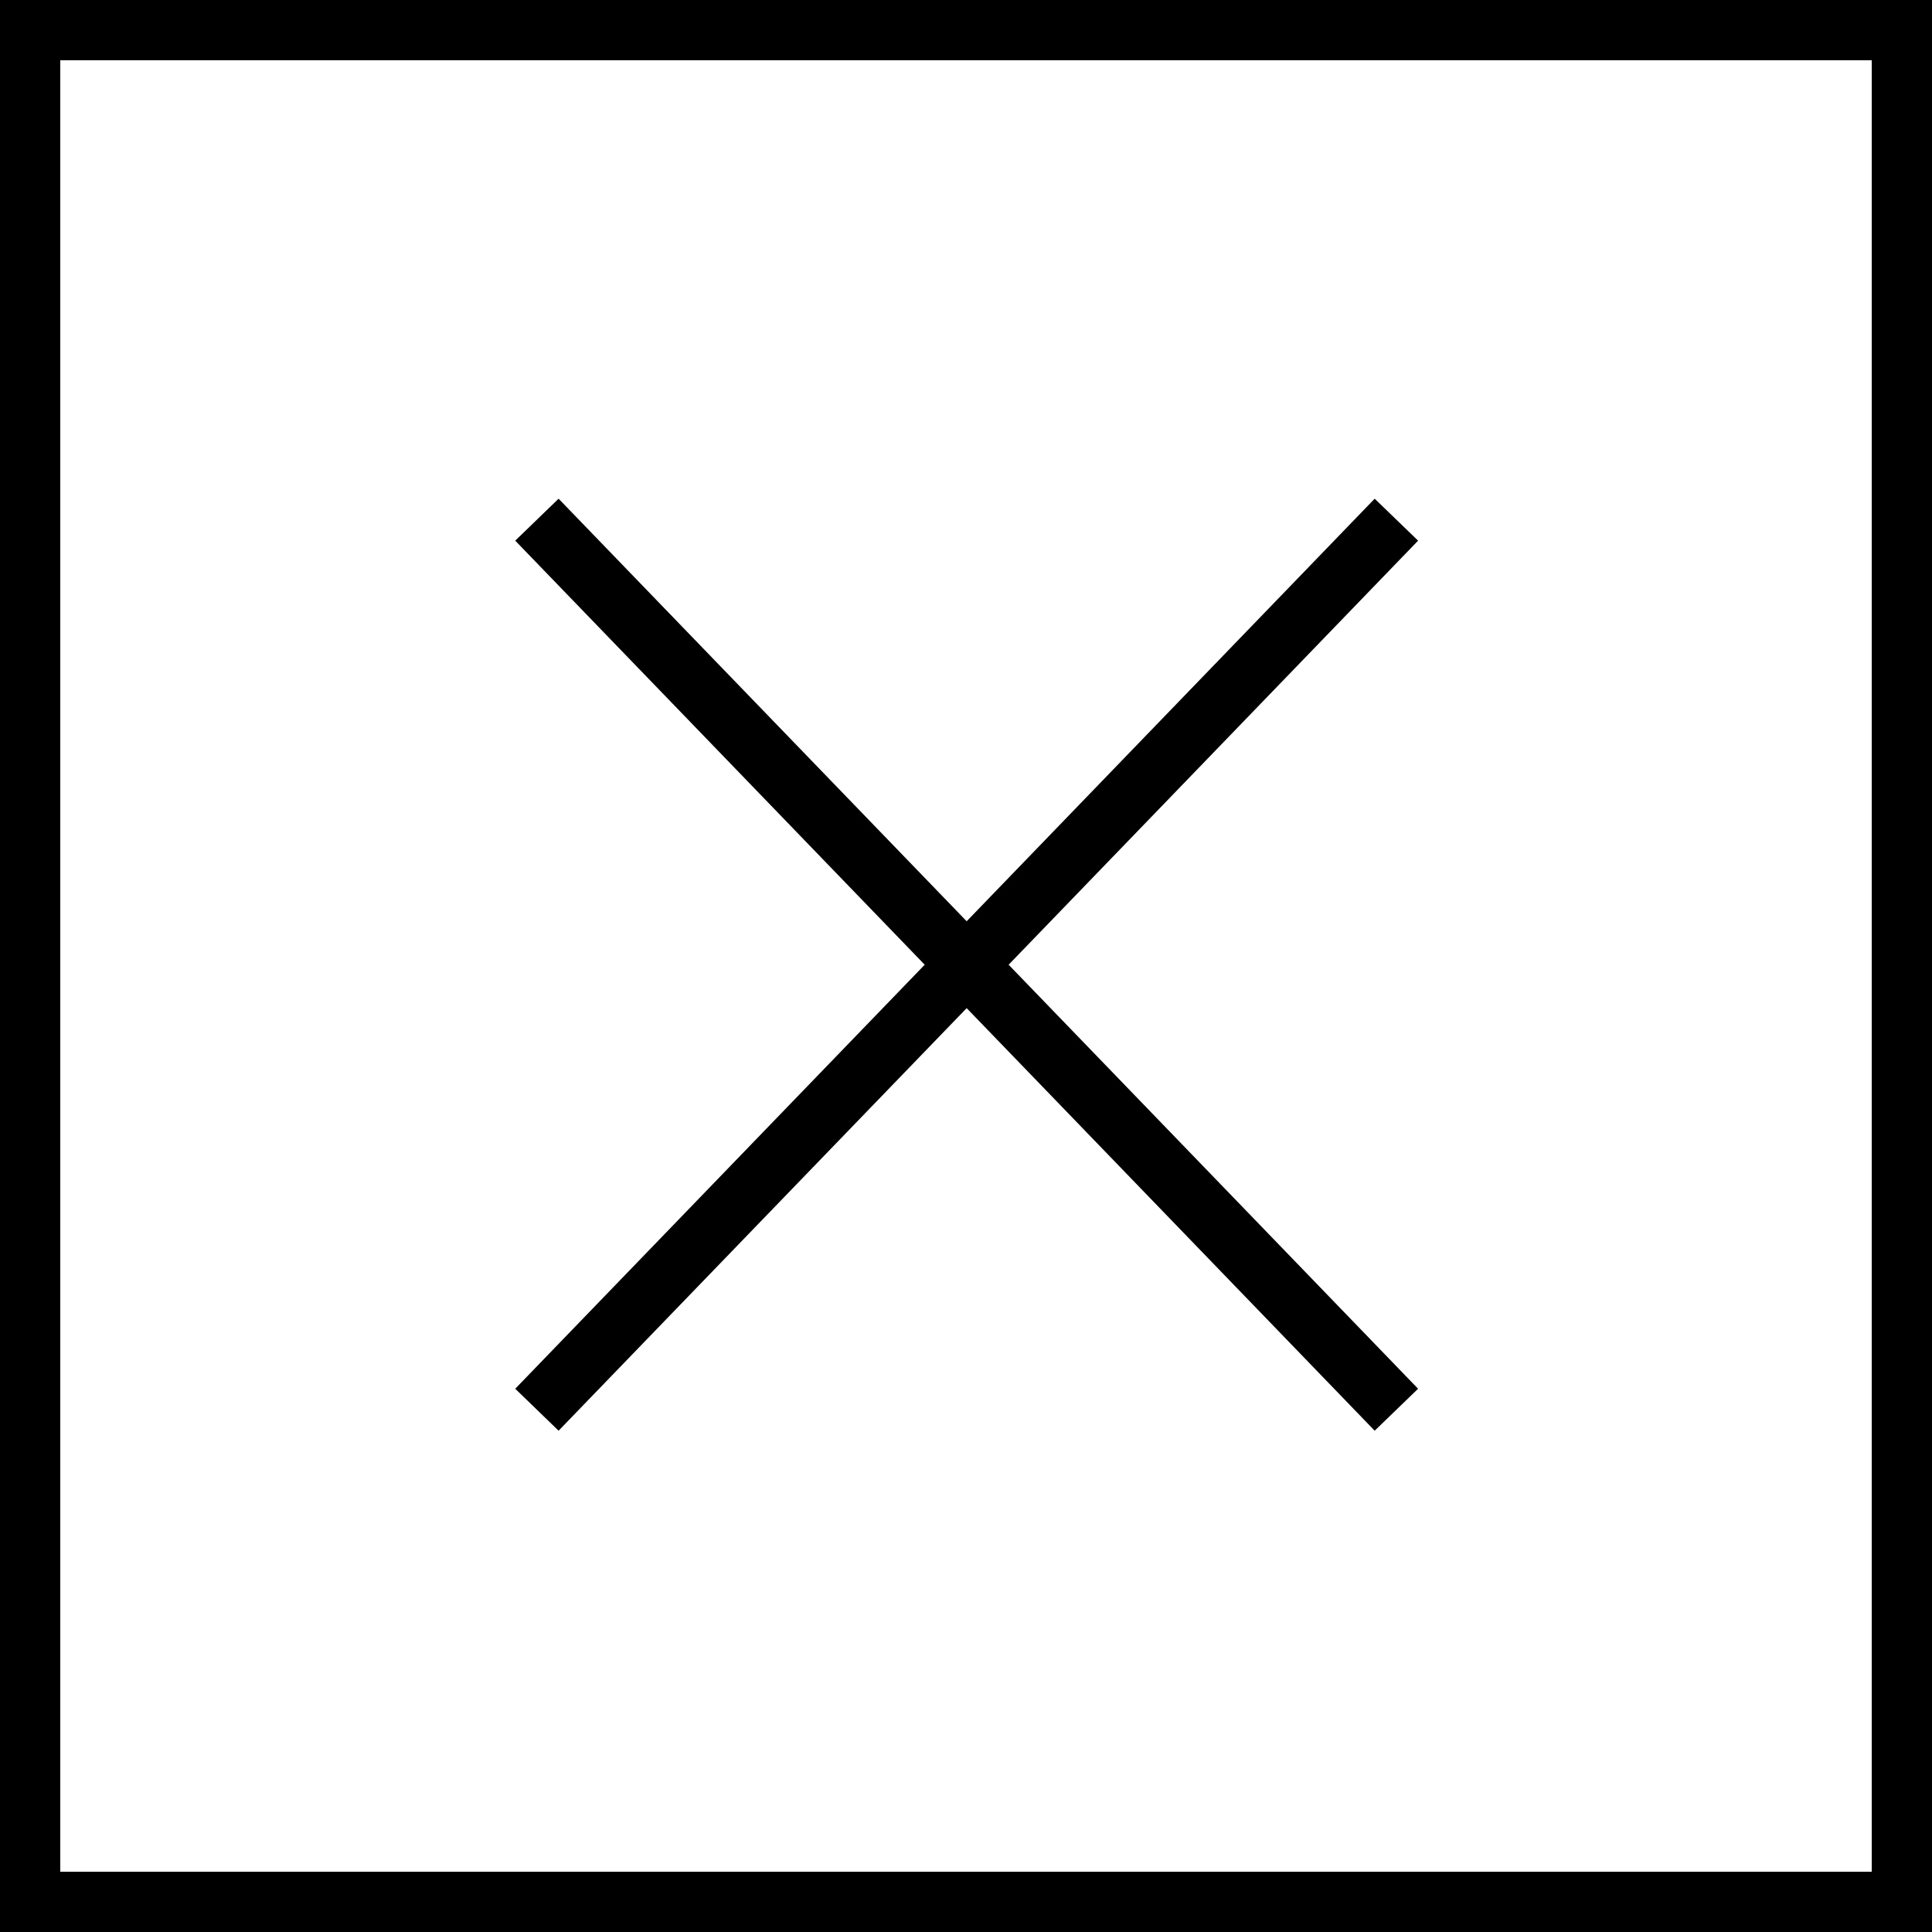
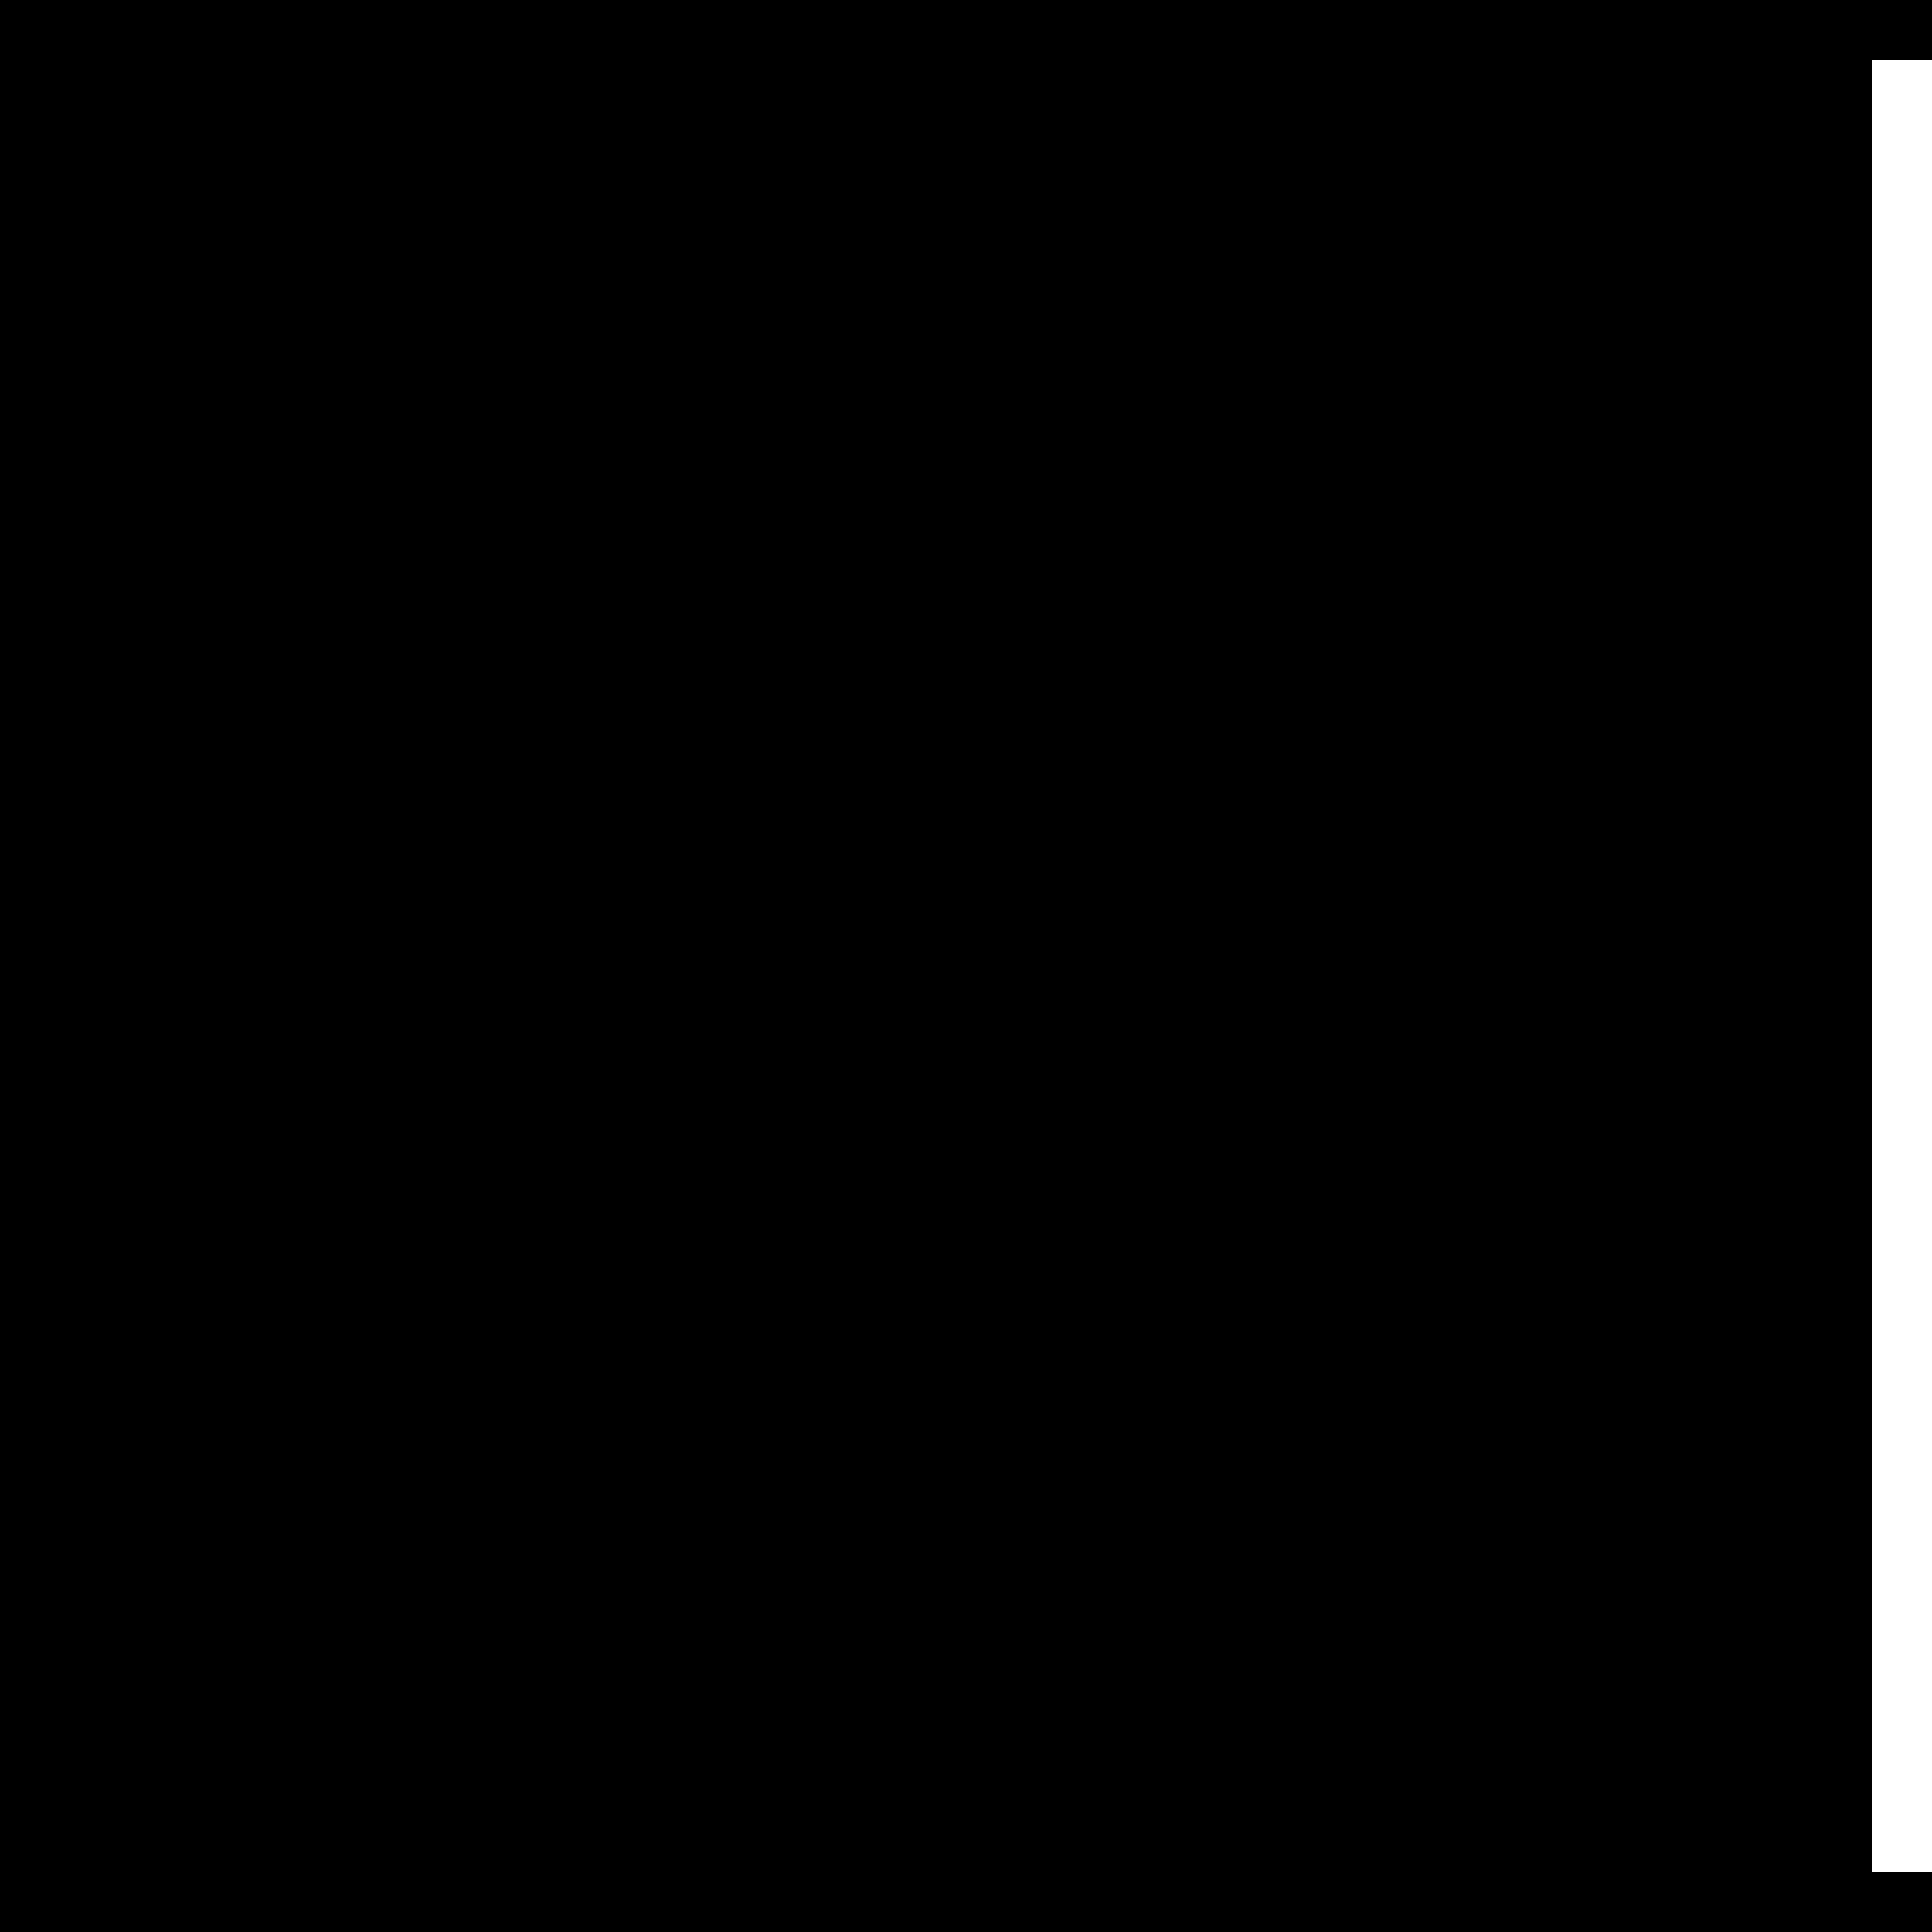
<svg xmlns="http://www.w3.org/2000/svg" version="1.1" id="Layer_1" x="0px" y="0px" viewBox="0 0 512 512" style="enable-background:new 0 0 512 512;" xml:space="preserve">
  <g>
    <g>
-       <polygon points="375.808,143.28 364.304,132.16 256.176,244.144 148.032,132.16 136.544,143.28 245.056,255.664 136.544,368.032     148.032,379.152 256.176,267.168 364.304,379.152 375.808,368.032 267.296,255.664   " />
-     </g>
+       </g>
  </g>
  <g>
    <g>
-       <path d="M0,0v512h512V0H0z M496.032,496.032H15.968V15.968h480.064V496.032z" />
+       <path d="M0,0v512h512V0H0z M496.032,496.032V15.968h480.064V496.032z" />
    </g>
  </g>
  <g>
</g>
  <g>
</g>
  <g>
</g>
  <g>
</g>
  <g>
</g>
  <g>
</g>
  <g>
</g>
  <g>
</g>
  <g>
</g>
  <g>
</g>
  <g>
</g>
  <g>
</g>
  <g>
</g>
  <g>
</g>
  <g>
</g>
</svg>